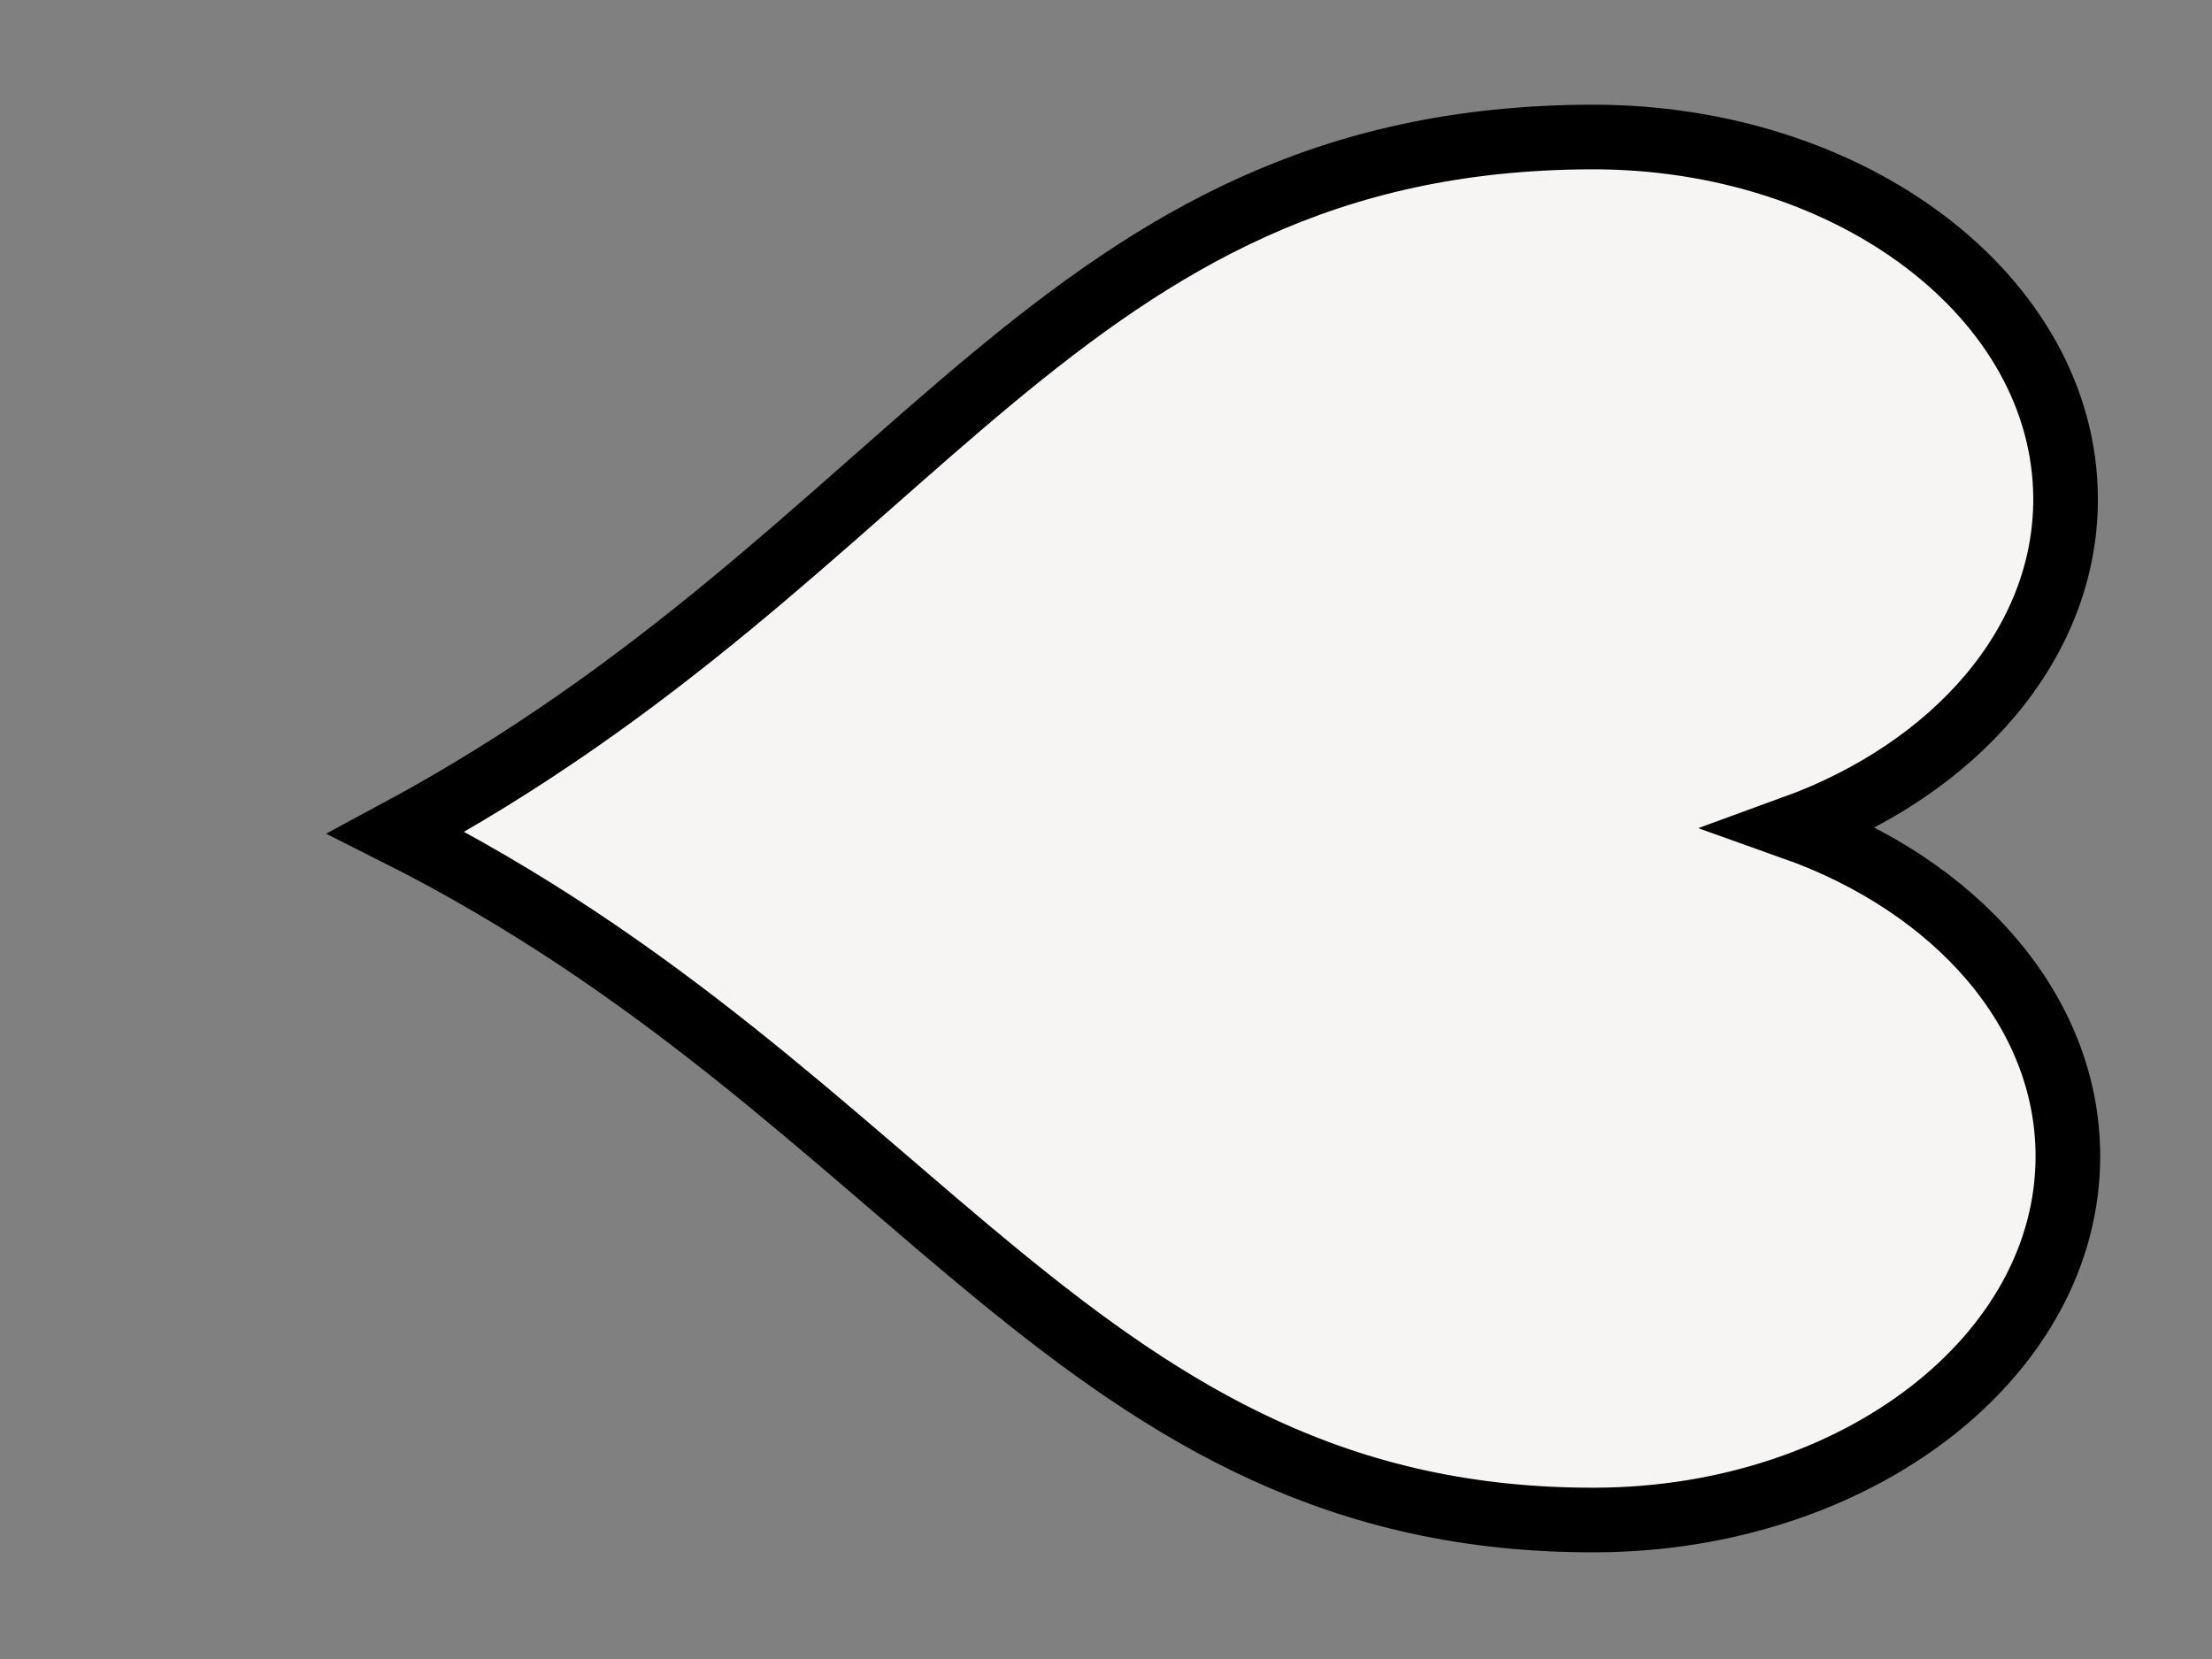
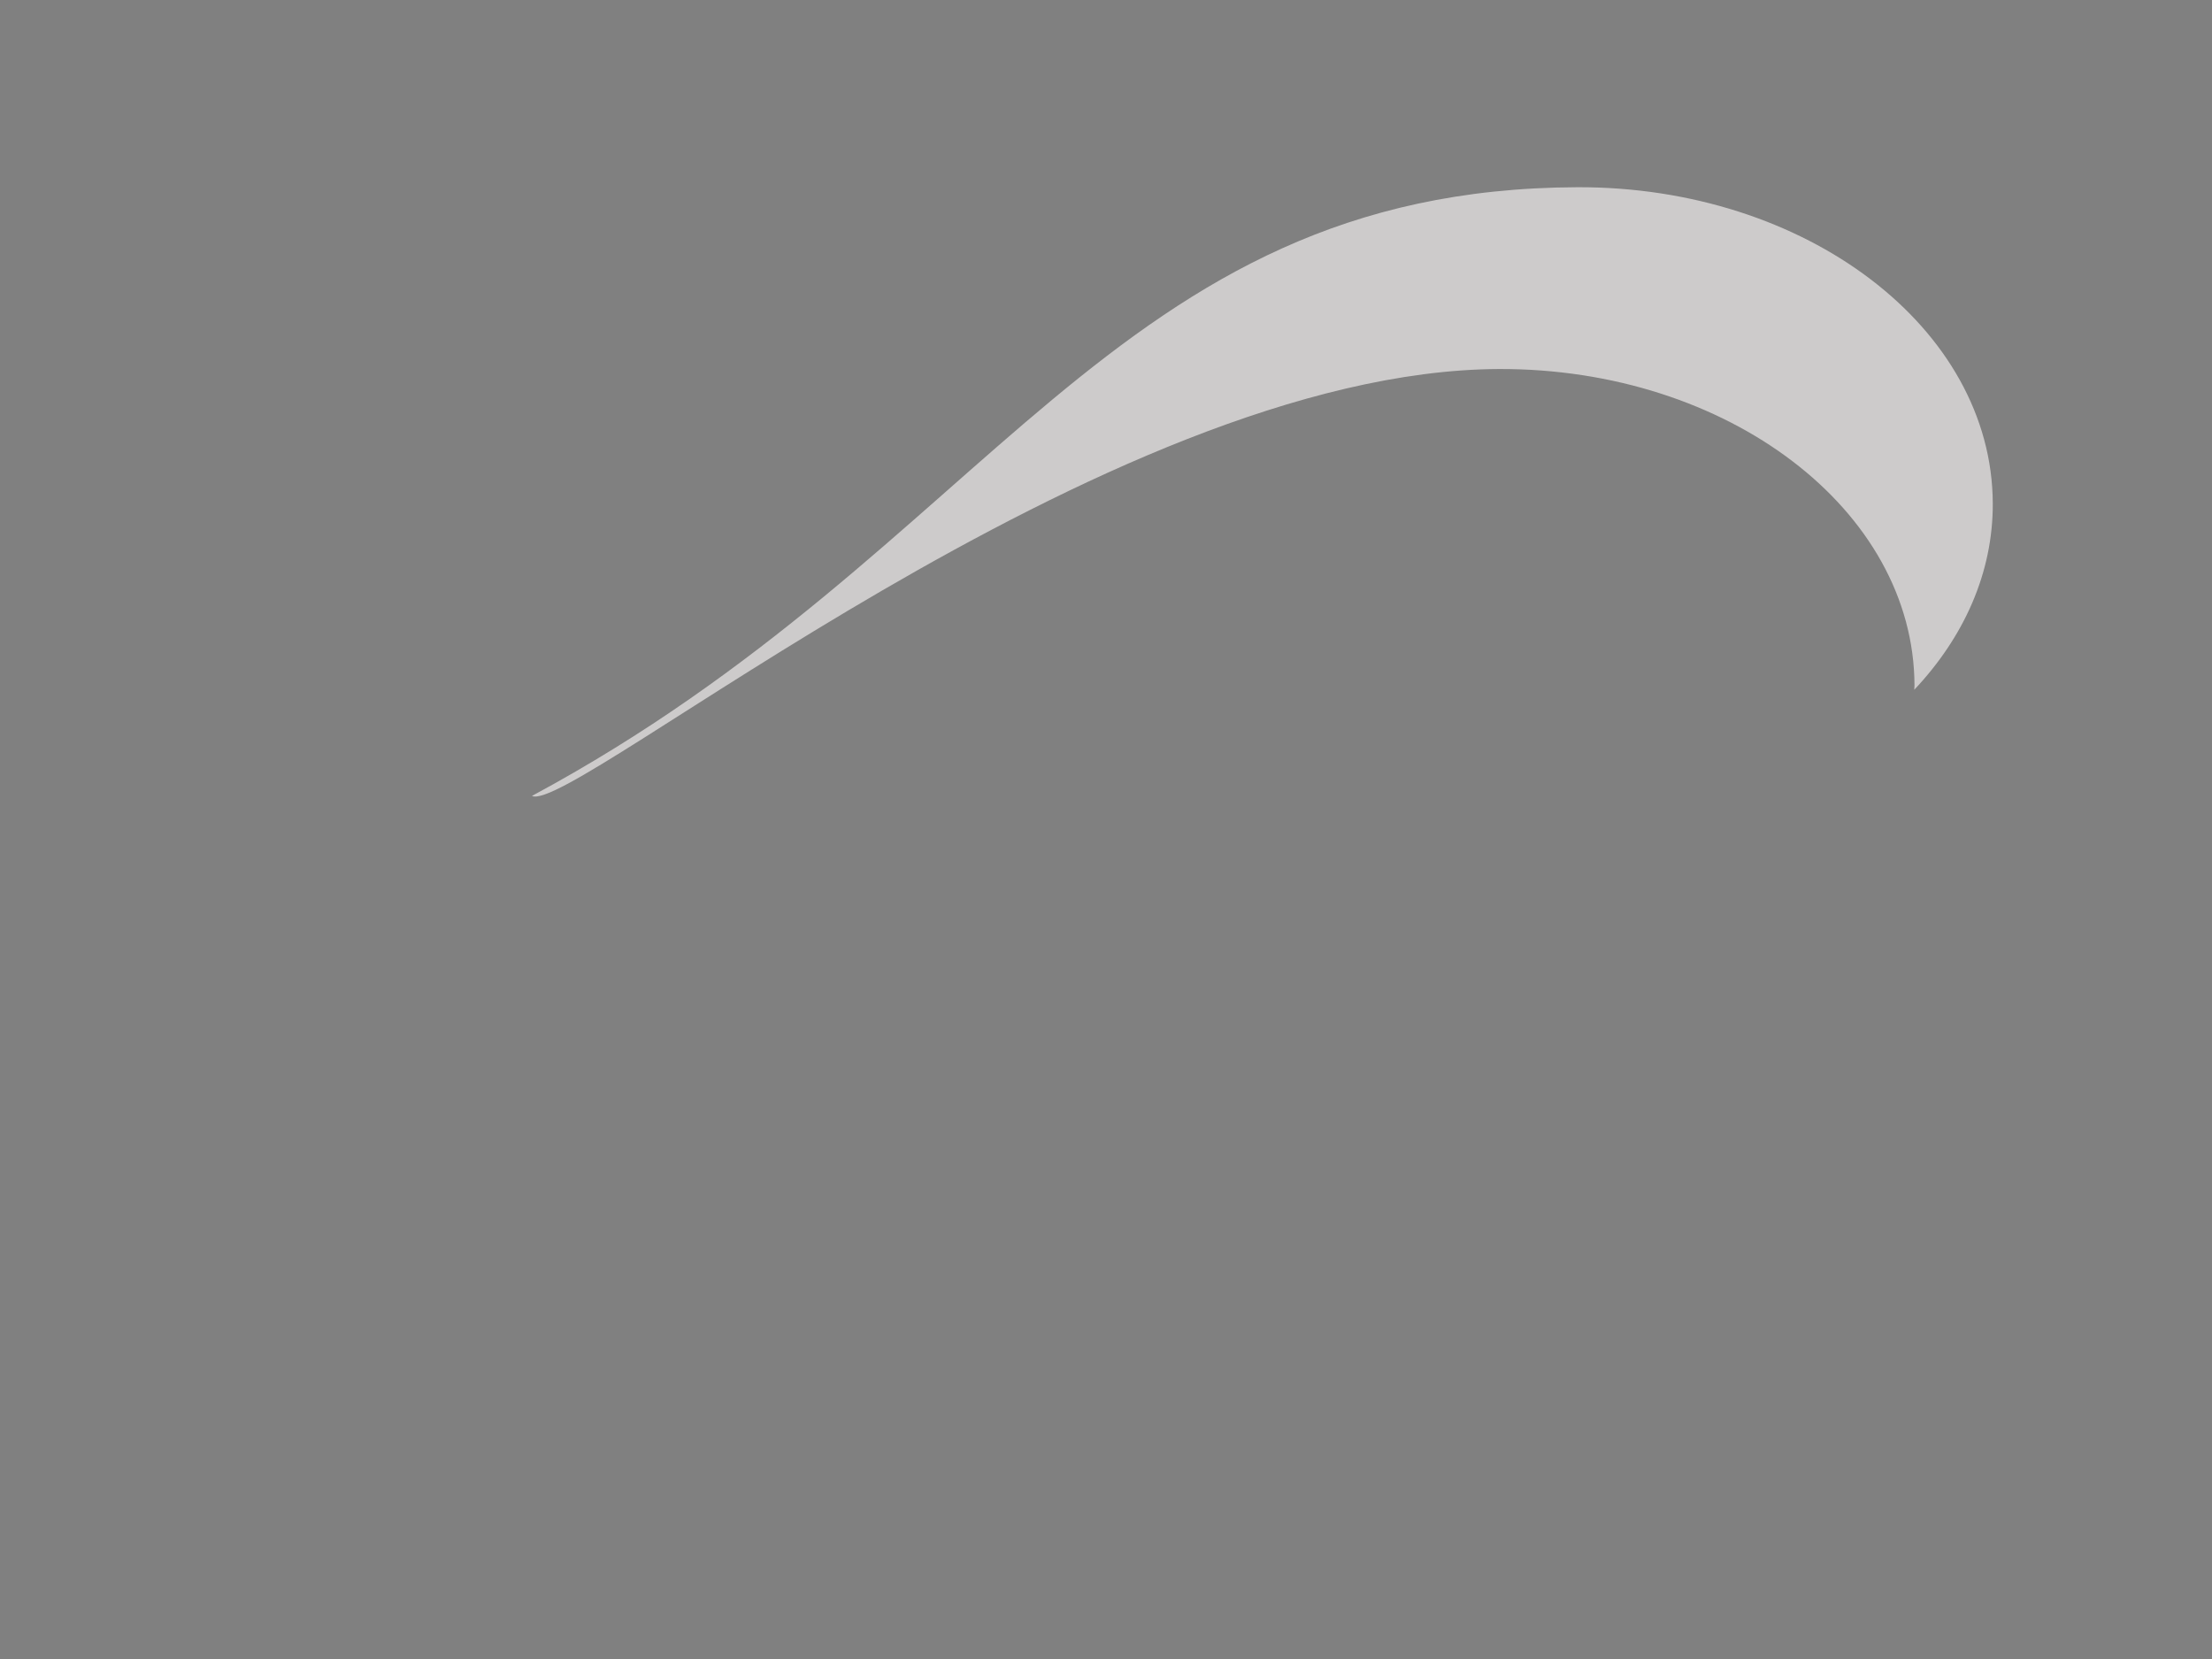
<svg xmlns="http://www.w3.org/2000/svg" width="640" height="480">
  <rect width="100%" height="100%" fill="#808080" stroke="none" />
  <title>Heart- Outline</title>
  <g>
    <title>Layer 1</title>
    <g transform="rotate(89.798 356.289,240.081) " id="layer1">
-       <path fill="#f7f4f4" stroke="#000000" stroke-width="18.7" stroke-miterlimit="4" d="m261.258,-1.6c-57.984,0 -105.043,61.387 -105.043,137.024c0,153.873 118.99,194.217 200.074,346.338c76.659,-151.187 200.075,-197.377 200.075,-346.338c0,-75.638 -47.059,-137.024 -105.043,-137.024c-42.059,0 -78.259,32.395 -95.032,79.003c-16.772,-46.608 -52.972,-79.003 -95.031,-79.003l0,0z" id="svg_2" />
      <path fill="#f7f4f4" fill-opacity="0.646" stroke-width="18.7" stroke-miterlimit="4" d="m262.645,19.465c-50.736,0 -91.913,53.714 -91.913,119.896c0,134.639 104.097,169.955 175.044,303.059c5.743,-11.325 -122.523,-166.172 -122.523,-280.222c0,-66.182 41.177,-119.896 91.913,-119.896c0.442,0 0.873,0.063 1.313,0.071c-15.123,-14.369 -33.696,-22.909 -53.835,-22.909l0,0z" id="svg_3" />
    </g>
  </g>
</svg>